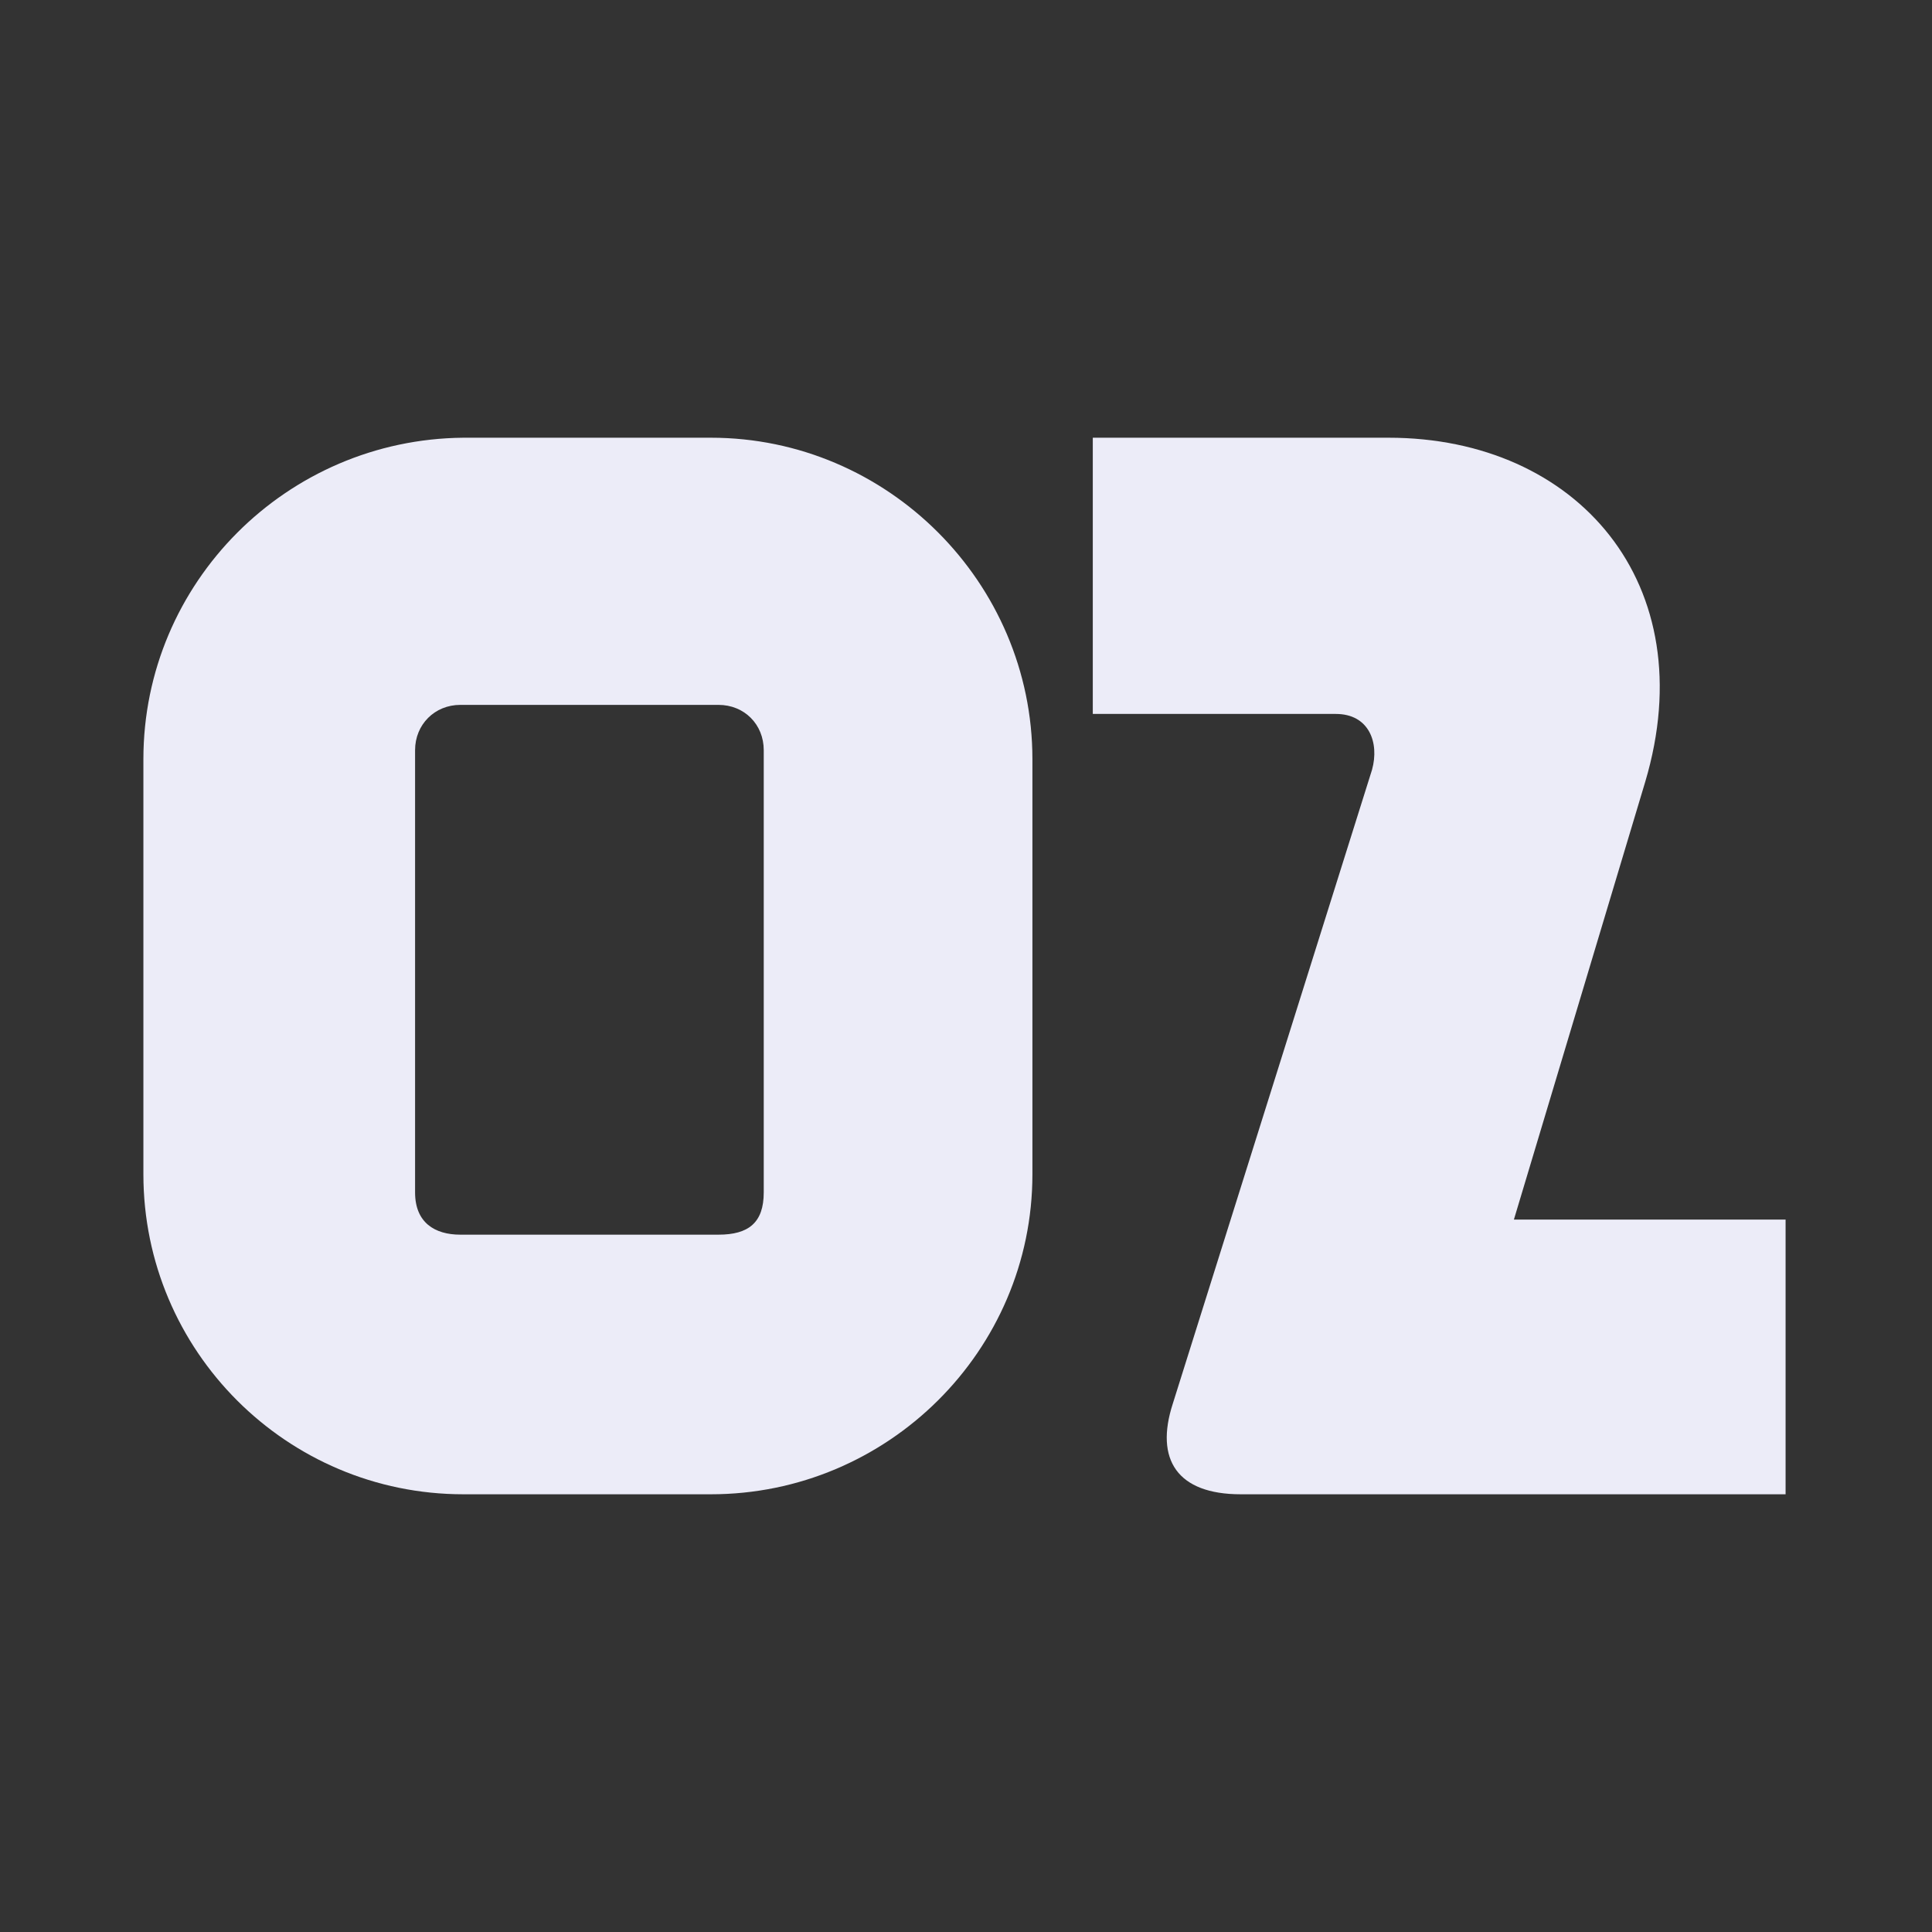
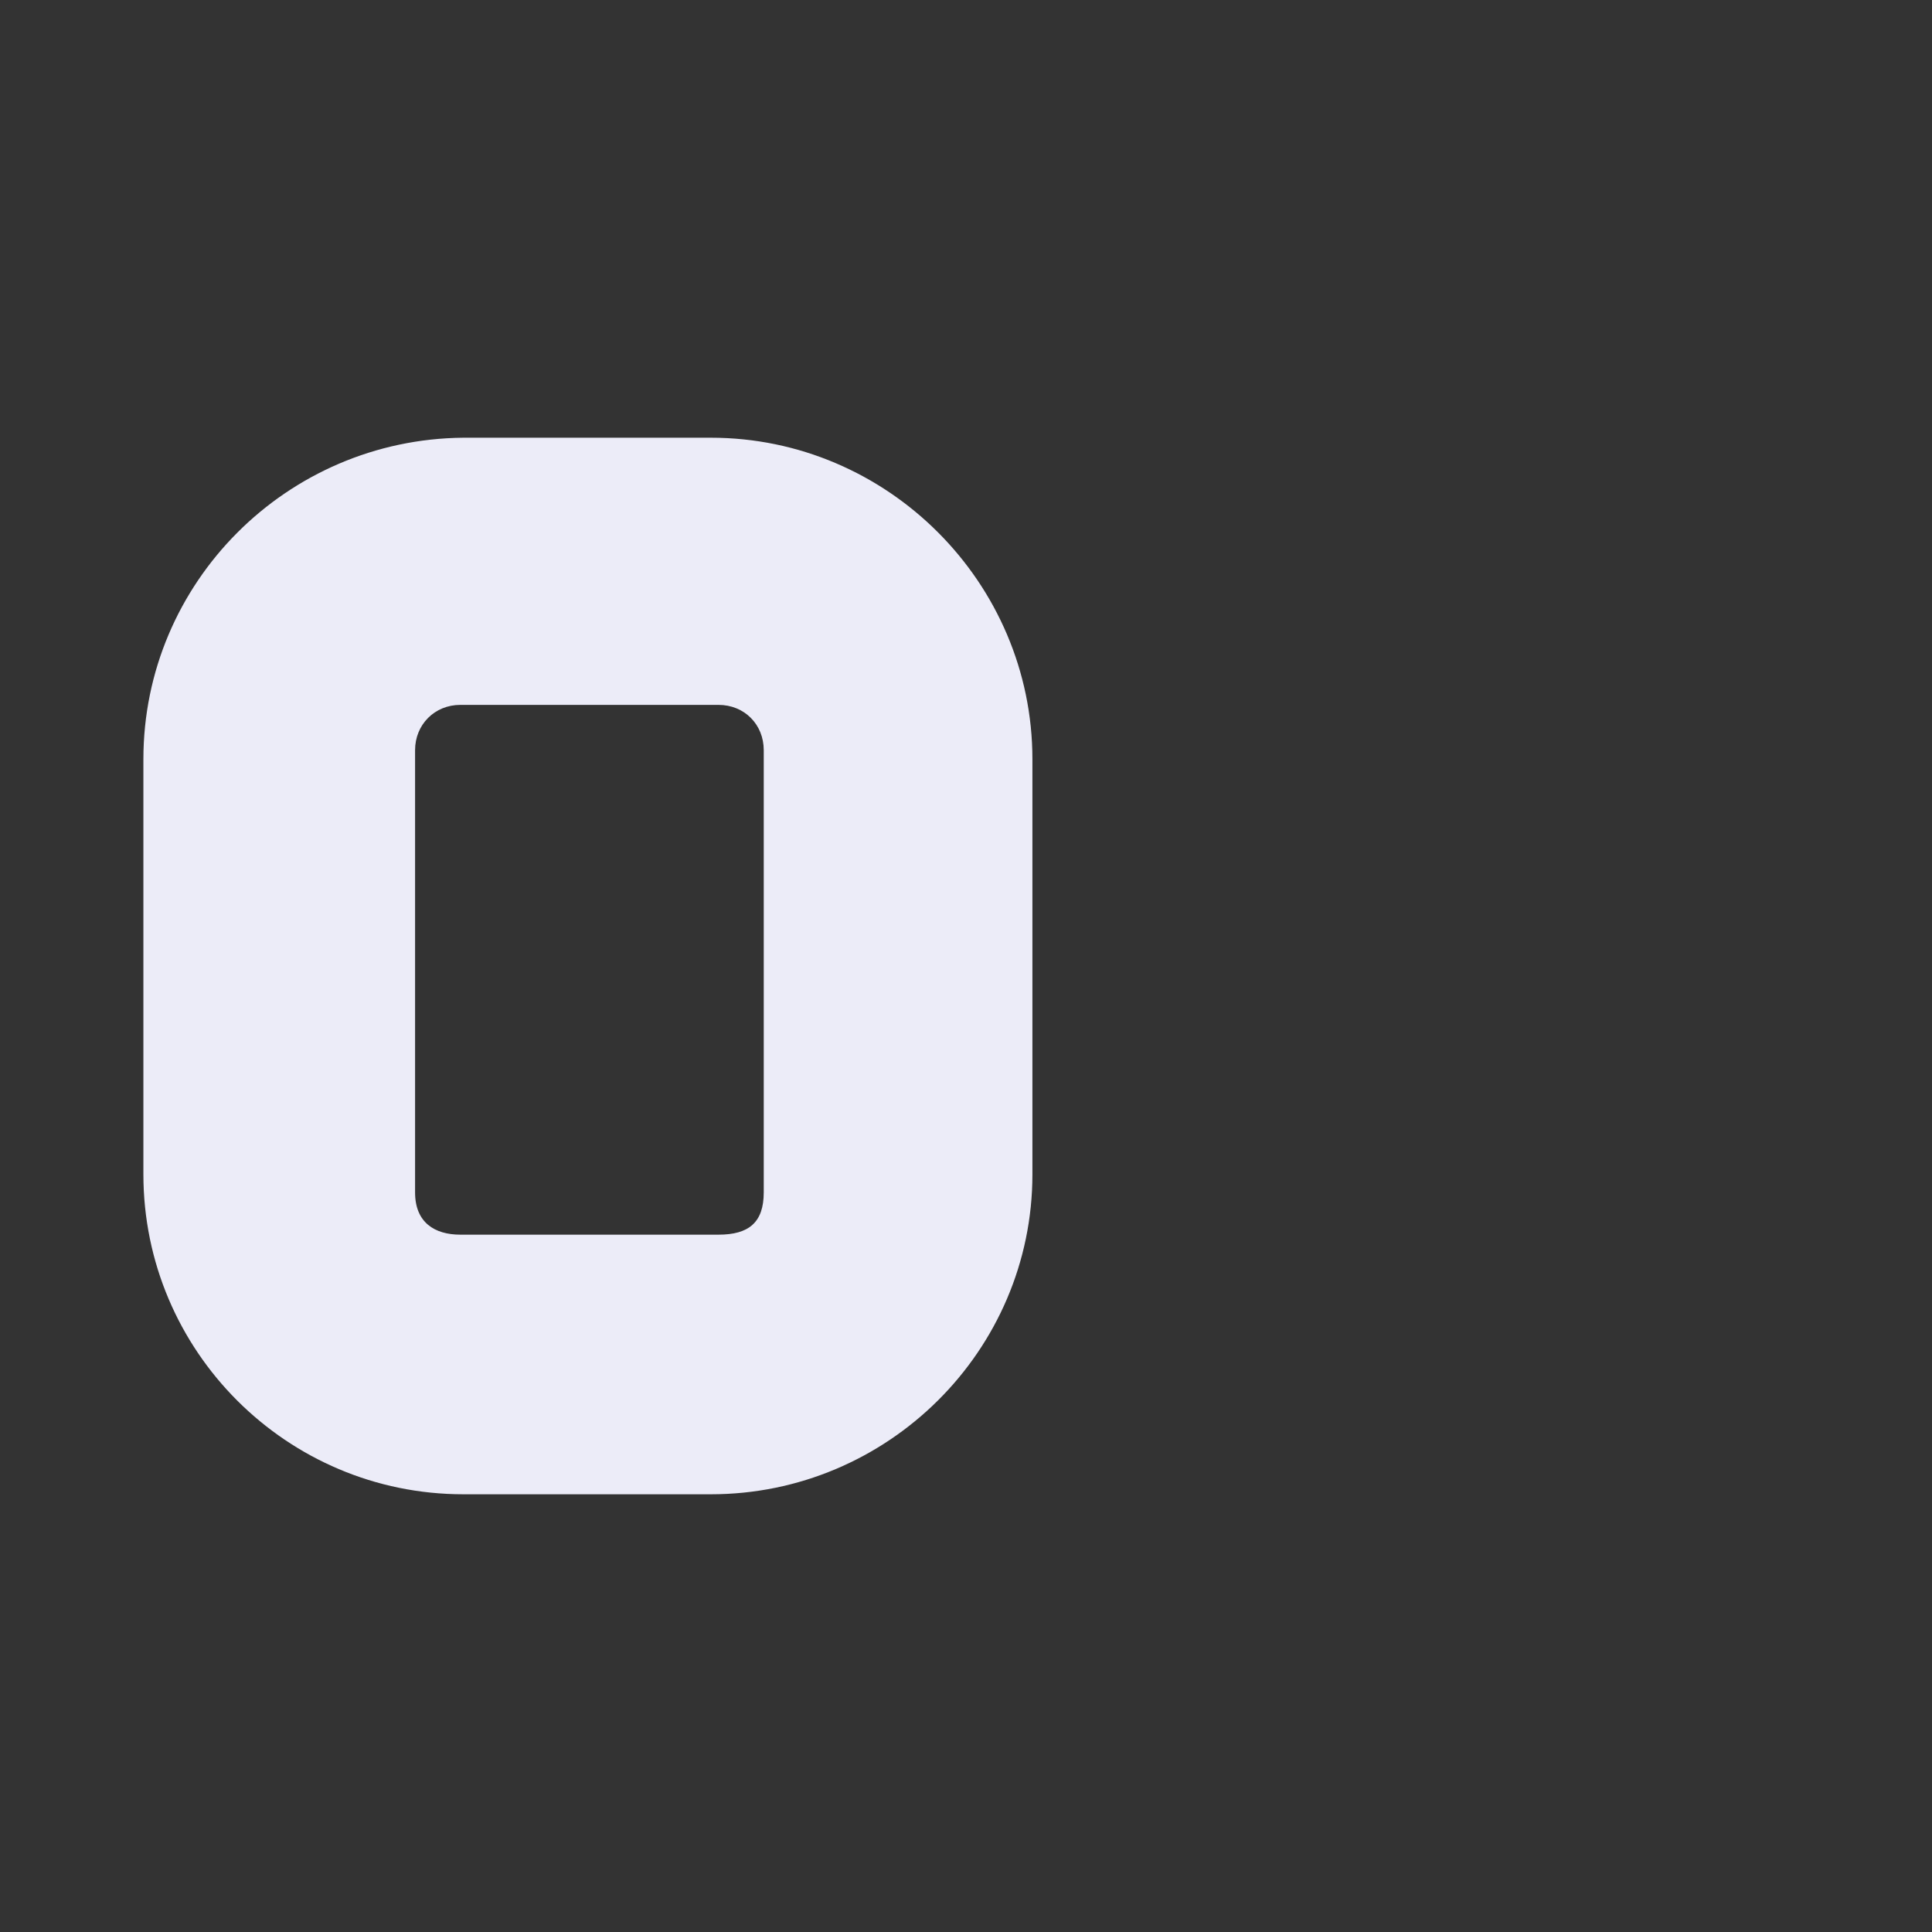
<svg xmlns="http://www.w3.org/2000/svg" width="256" height="256" viewBox="0 0 256 256" fill="none">
  <rect x="0" y="0" width="256" height="256" fill="#333333" stroke="none" />
  <path d="M94.2 58C117.6 58 136.8 77.2 136.8 100.6V155.6C136.8 179 117.6 198 94.2 198H61.4C38 198 19 179 19 155.6V100.6C19 77.2 38 58.2 61.4 58H94.2ZM61 93.4C57.6 93.4 55 96 55 99.4C55 99.4 55 157.4 55 158C55 162 57.603 163.6 61 163.6C61.869 163.6 93.2 163.6 95.2 163.6C99.2 163.6 101.2 162 101.2 158C101.2 152 101.2 101.403 101.2 99.4C101.2 96 98.638 93.4 95.2 93.4C91.763 93.4 61 93.4 61 93.4Z" fill="#ECECF8" />
-   <path d="M184 58C209 58 225.8 77.4 218 103.6L200.6 161.6H236.6V198H164.4C156 198 153 193.4 155.4 186L181.8 102C182.8 98.4 181.4 94.6 177 94.6H144.8V58H184Z" fill="#ECECF8" />
</svg>